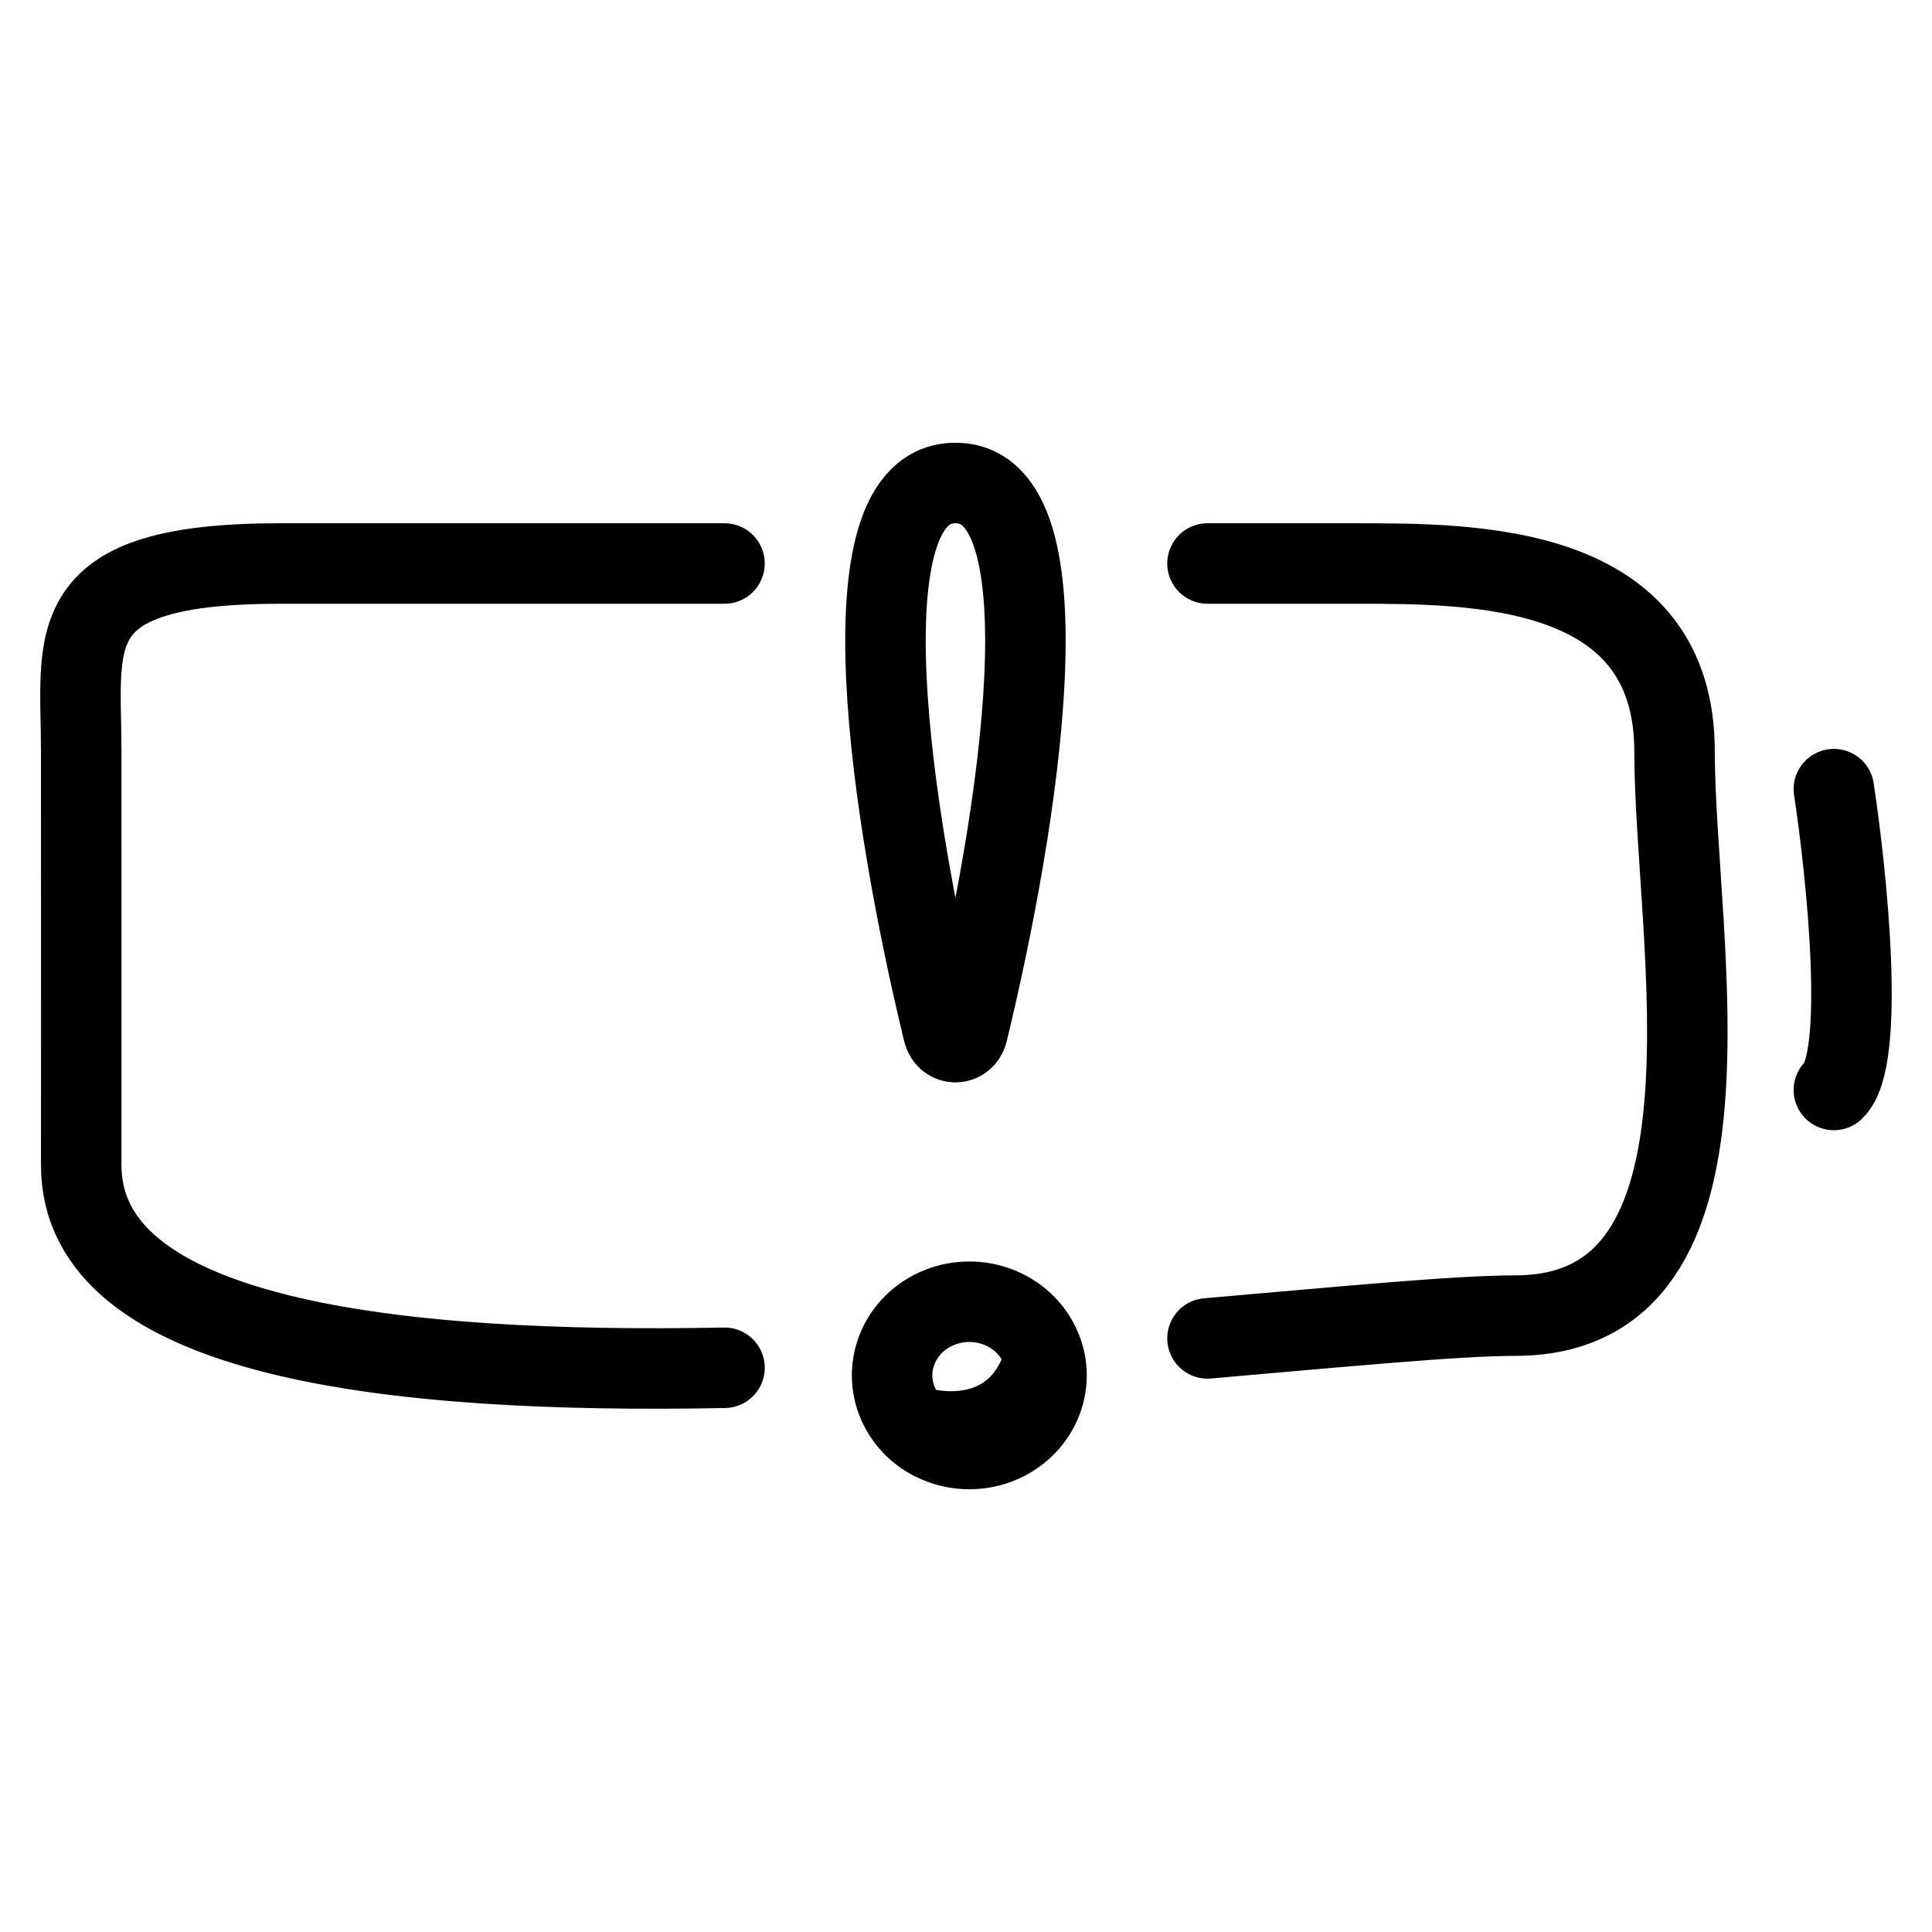
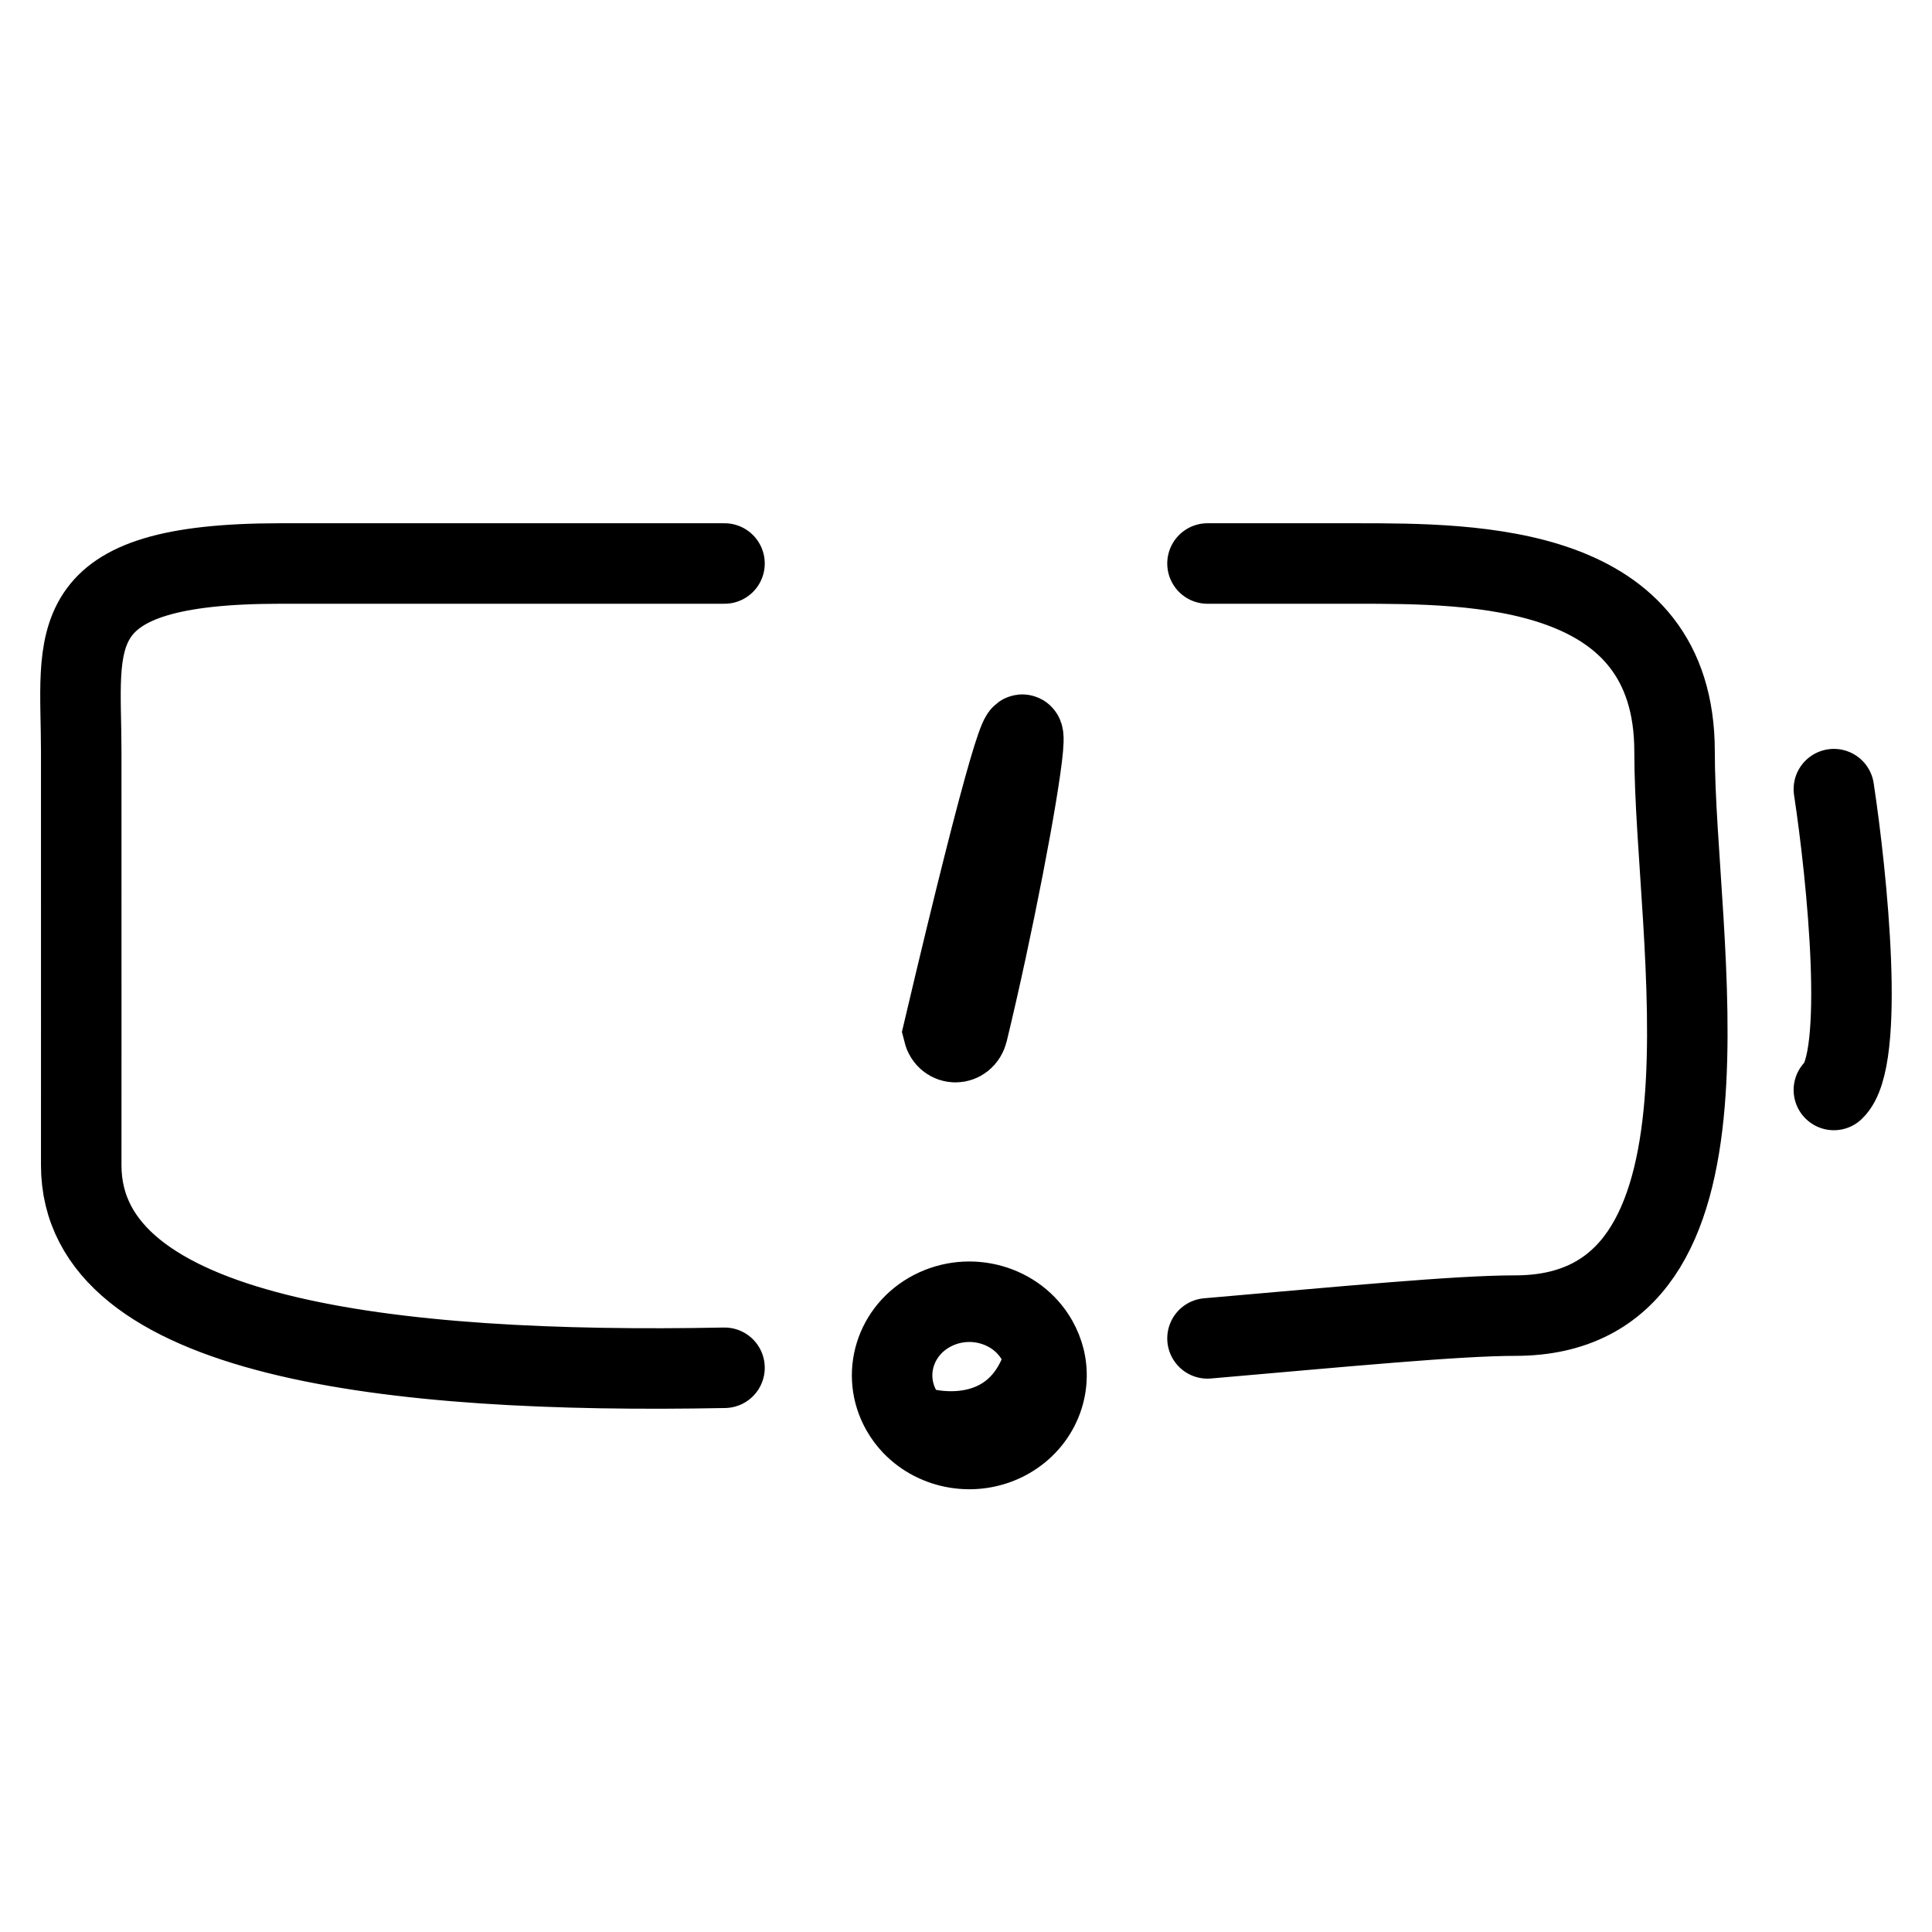
<svg xmlns="http://www.w3.org/2000/svg" width="24" height="24" viewBox="0 0 24 24" fill="none">
-   <path d="M11.335 17.705C11.626 18.007 12.105 18.093 12.499 17.889C12.886 17.688 13.07 17.27 12.976 16.88M11.335 17.705C11.283 17.651 11.237 17.59 11.199 17.523C10.946 17.079 11.117 16.523 11.583 16.282C12.048 16.041 12.63 16.204 12.883 16.648C12.926 16.723 12.956 16.801 12.976 16.88M11.335 17.705C11.759 17.851 12.681 17.89 12.976 16.88M22.781 9.803C22.946 10.893 23.177 13.166 22.781 13.54M9 16.991C4.839 17.072 1.009 16.626 1.009 14.474C1.01 13.54 1.009 12.606 1.009 9.336C1.009 7.934 0.712 7 3.483 7H9M15 7H16.843C18.328 7 20.802 7 20.802 9.336C20.802 11.671 21.792 16.343 18.823 16.343C18.102 16.343 16.707 16.478 15 16.626M11.718 12.817C11.089 10.228 10.413 6 11.869 6C13.325 6 12.648 10.228 12.02 12.817C11.978 12.989 11.76 12.989 11.718 12.817Z" stroke="black" stroke-linecap="round" />
+   <path d="M11.335 17.705C11.626 18.007 12.105 18.093 12.499 17.889C12.886 17.688 13.07 17.27 12.976 16.88M11.335 17.705C11.283 17.651 11.237 17.59 11.199 17.523C10.946 17.079 11.117 16.523 11.583 16.282C12.048 16.041 12.63 16.204 12.883 16.648C12.926 16.723 12.956 16.801 12.976 16.88M11.335 17.705C11.759 17.851 12.681 17.89 12.976 16.88M22.781 9.803C22.946 10.893 23.177 13.166 22.781 13.54M9 16.991C4.839 17.072 1.009 16.626 1.009 14.474C1.01 13.54 1.009 12.606 1.009 9.336C1.009 7.934 0.712 7 3.483 7H9M15 7H16.843C18.328 7 20.802 7 20.802 9.336C20.802 11.671 21.792 16.343 18.823 16.343C18.102 16.343 16.707 16.478 15 16.626M11.718 12.817C13.325 6 12.648 10.228 12.02 12.817C11.978 12.989 11.76 12.989 11.718 12.817Z" stroke="black" stroke-linecap="round" />
</svg>